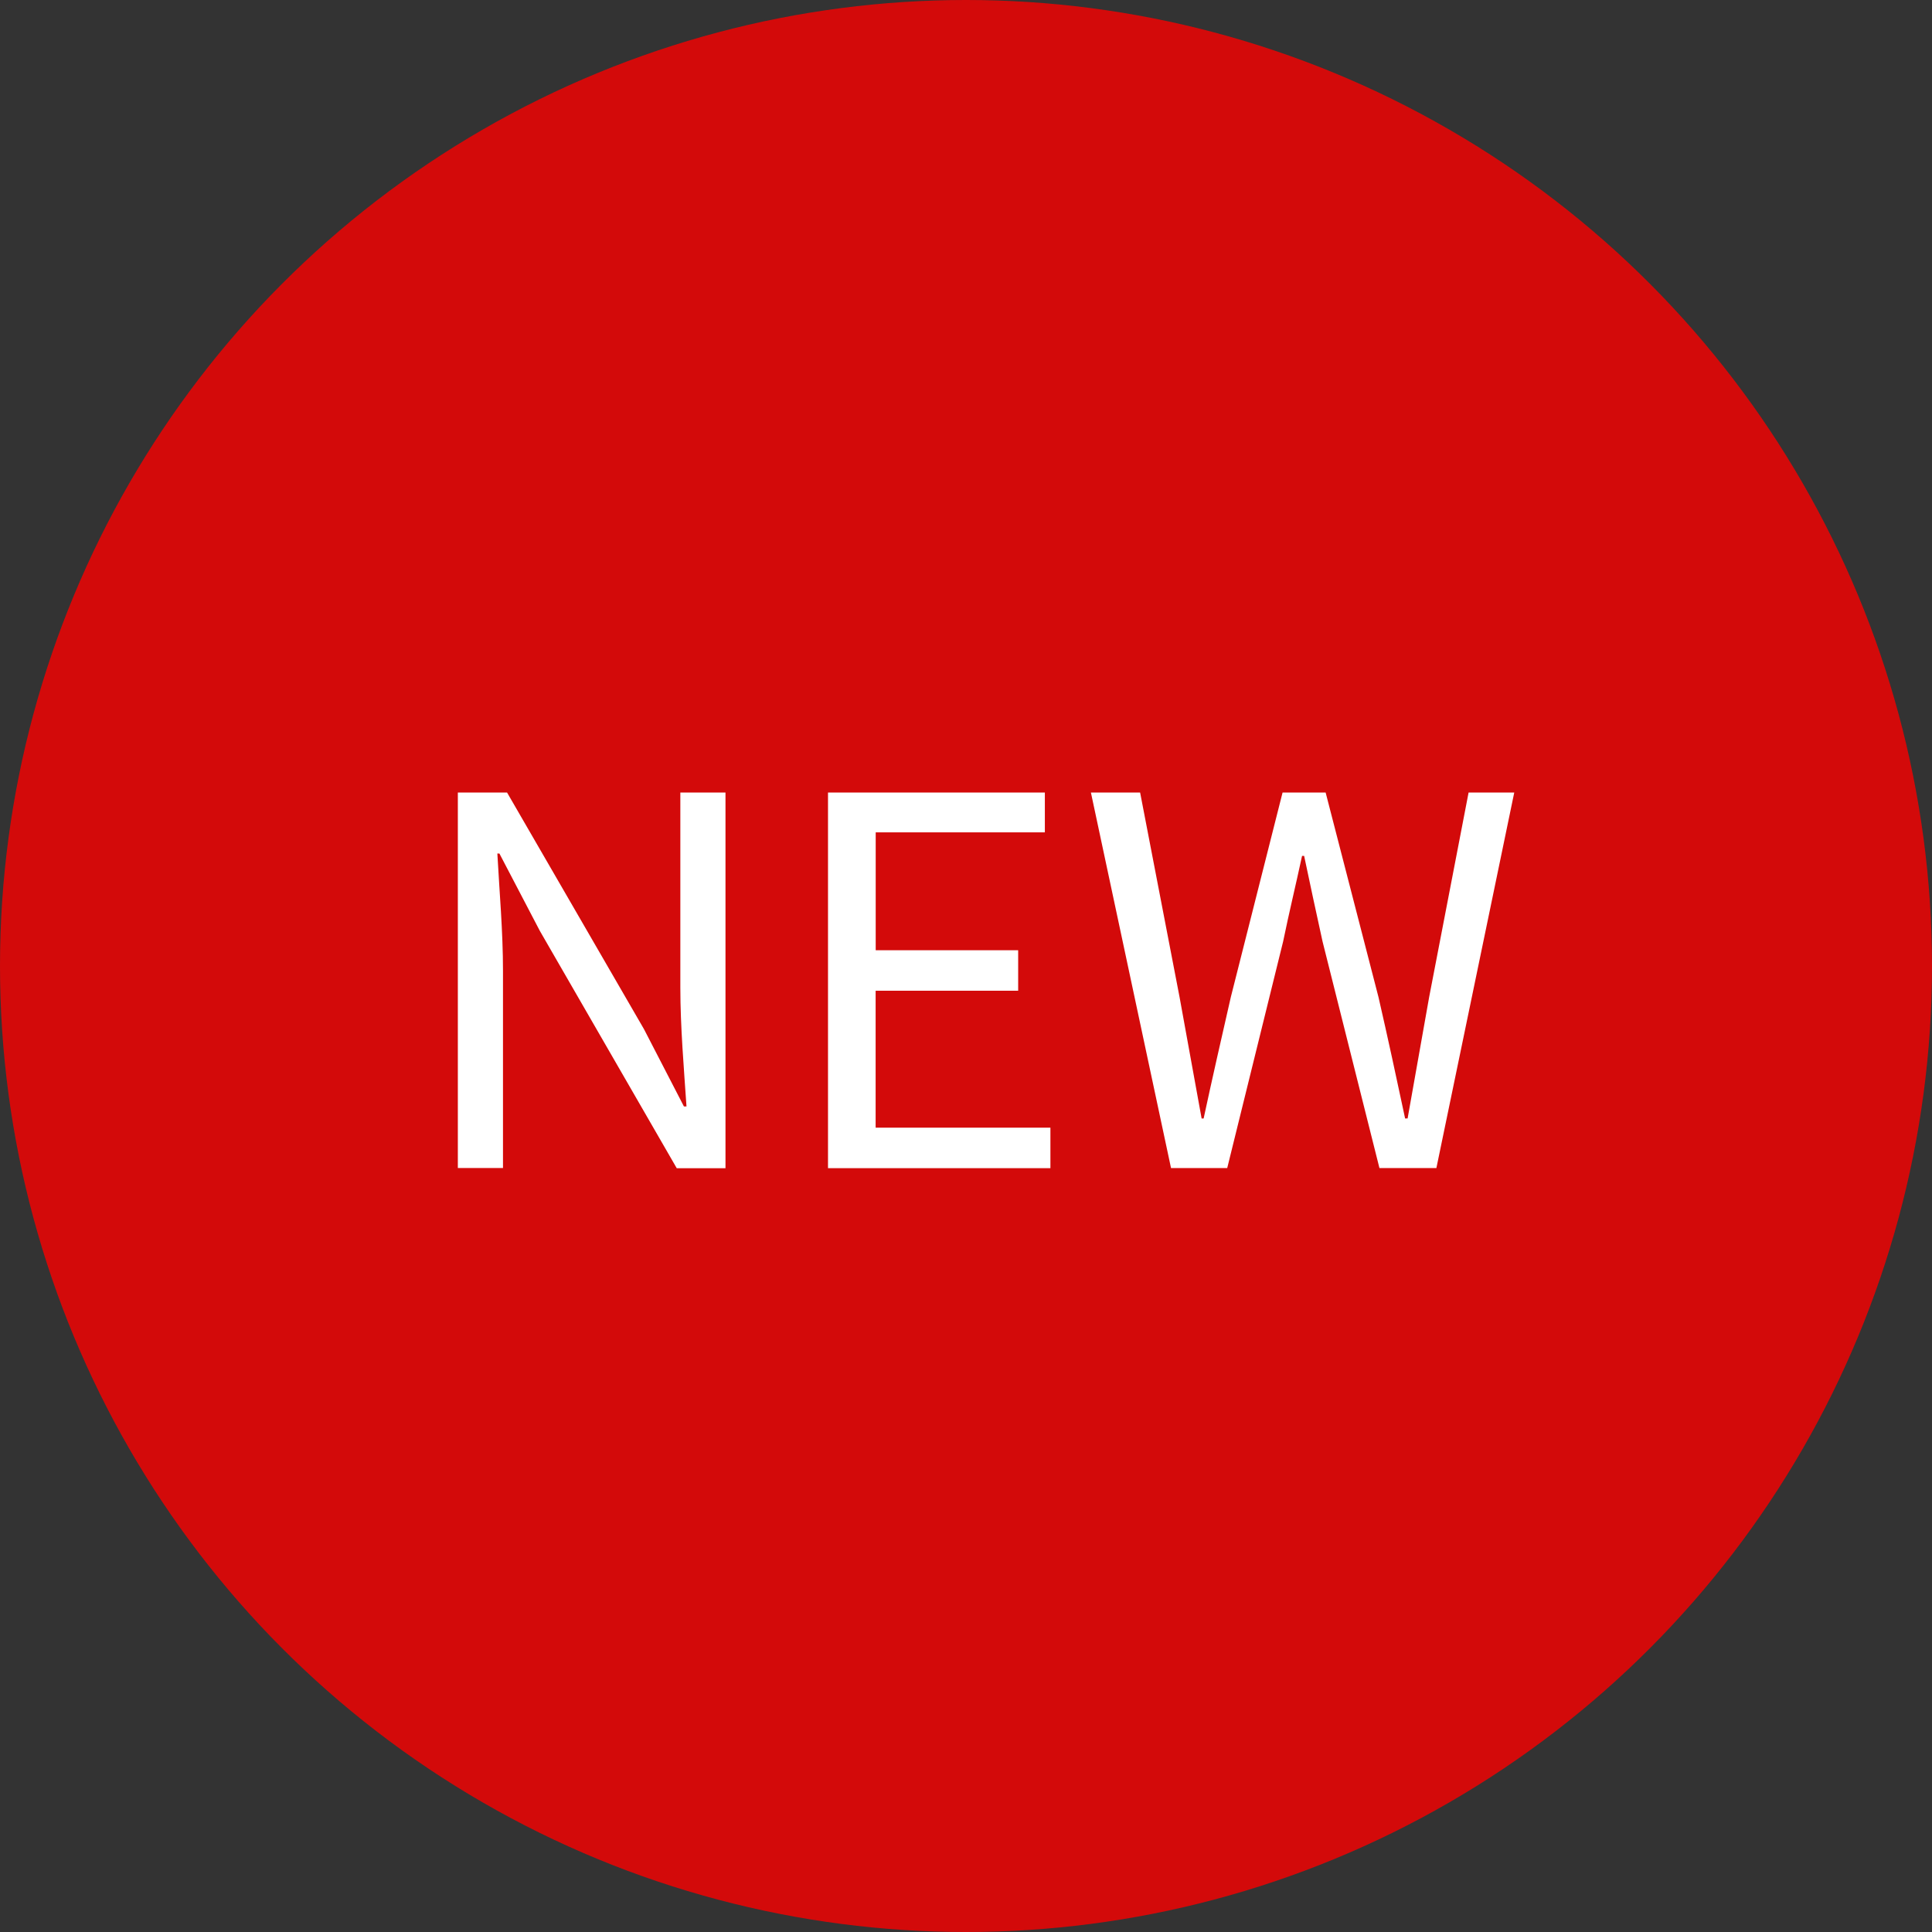
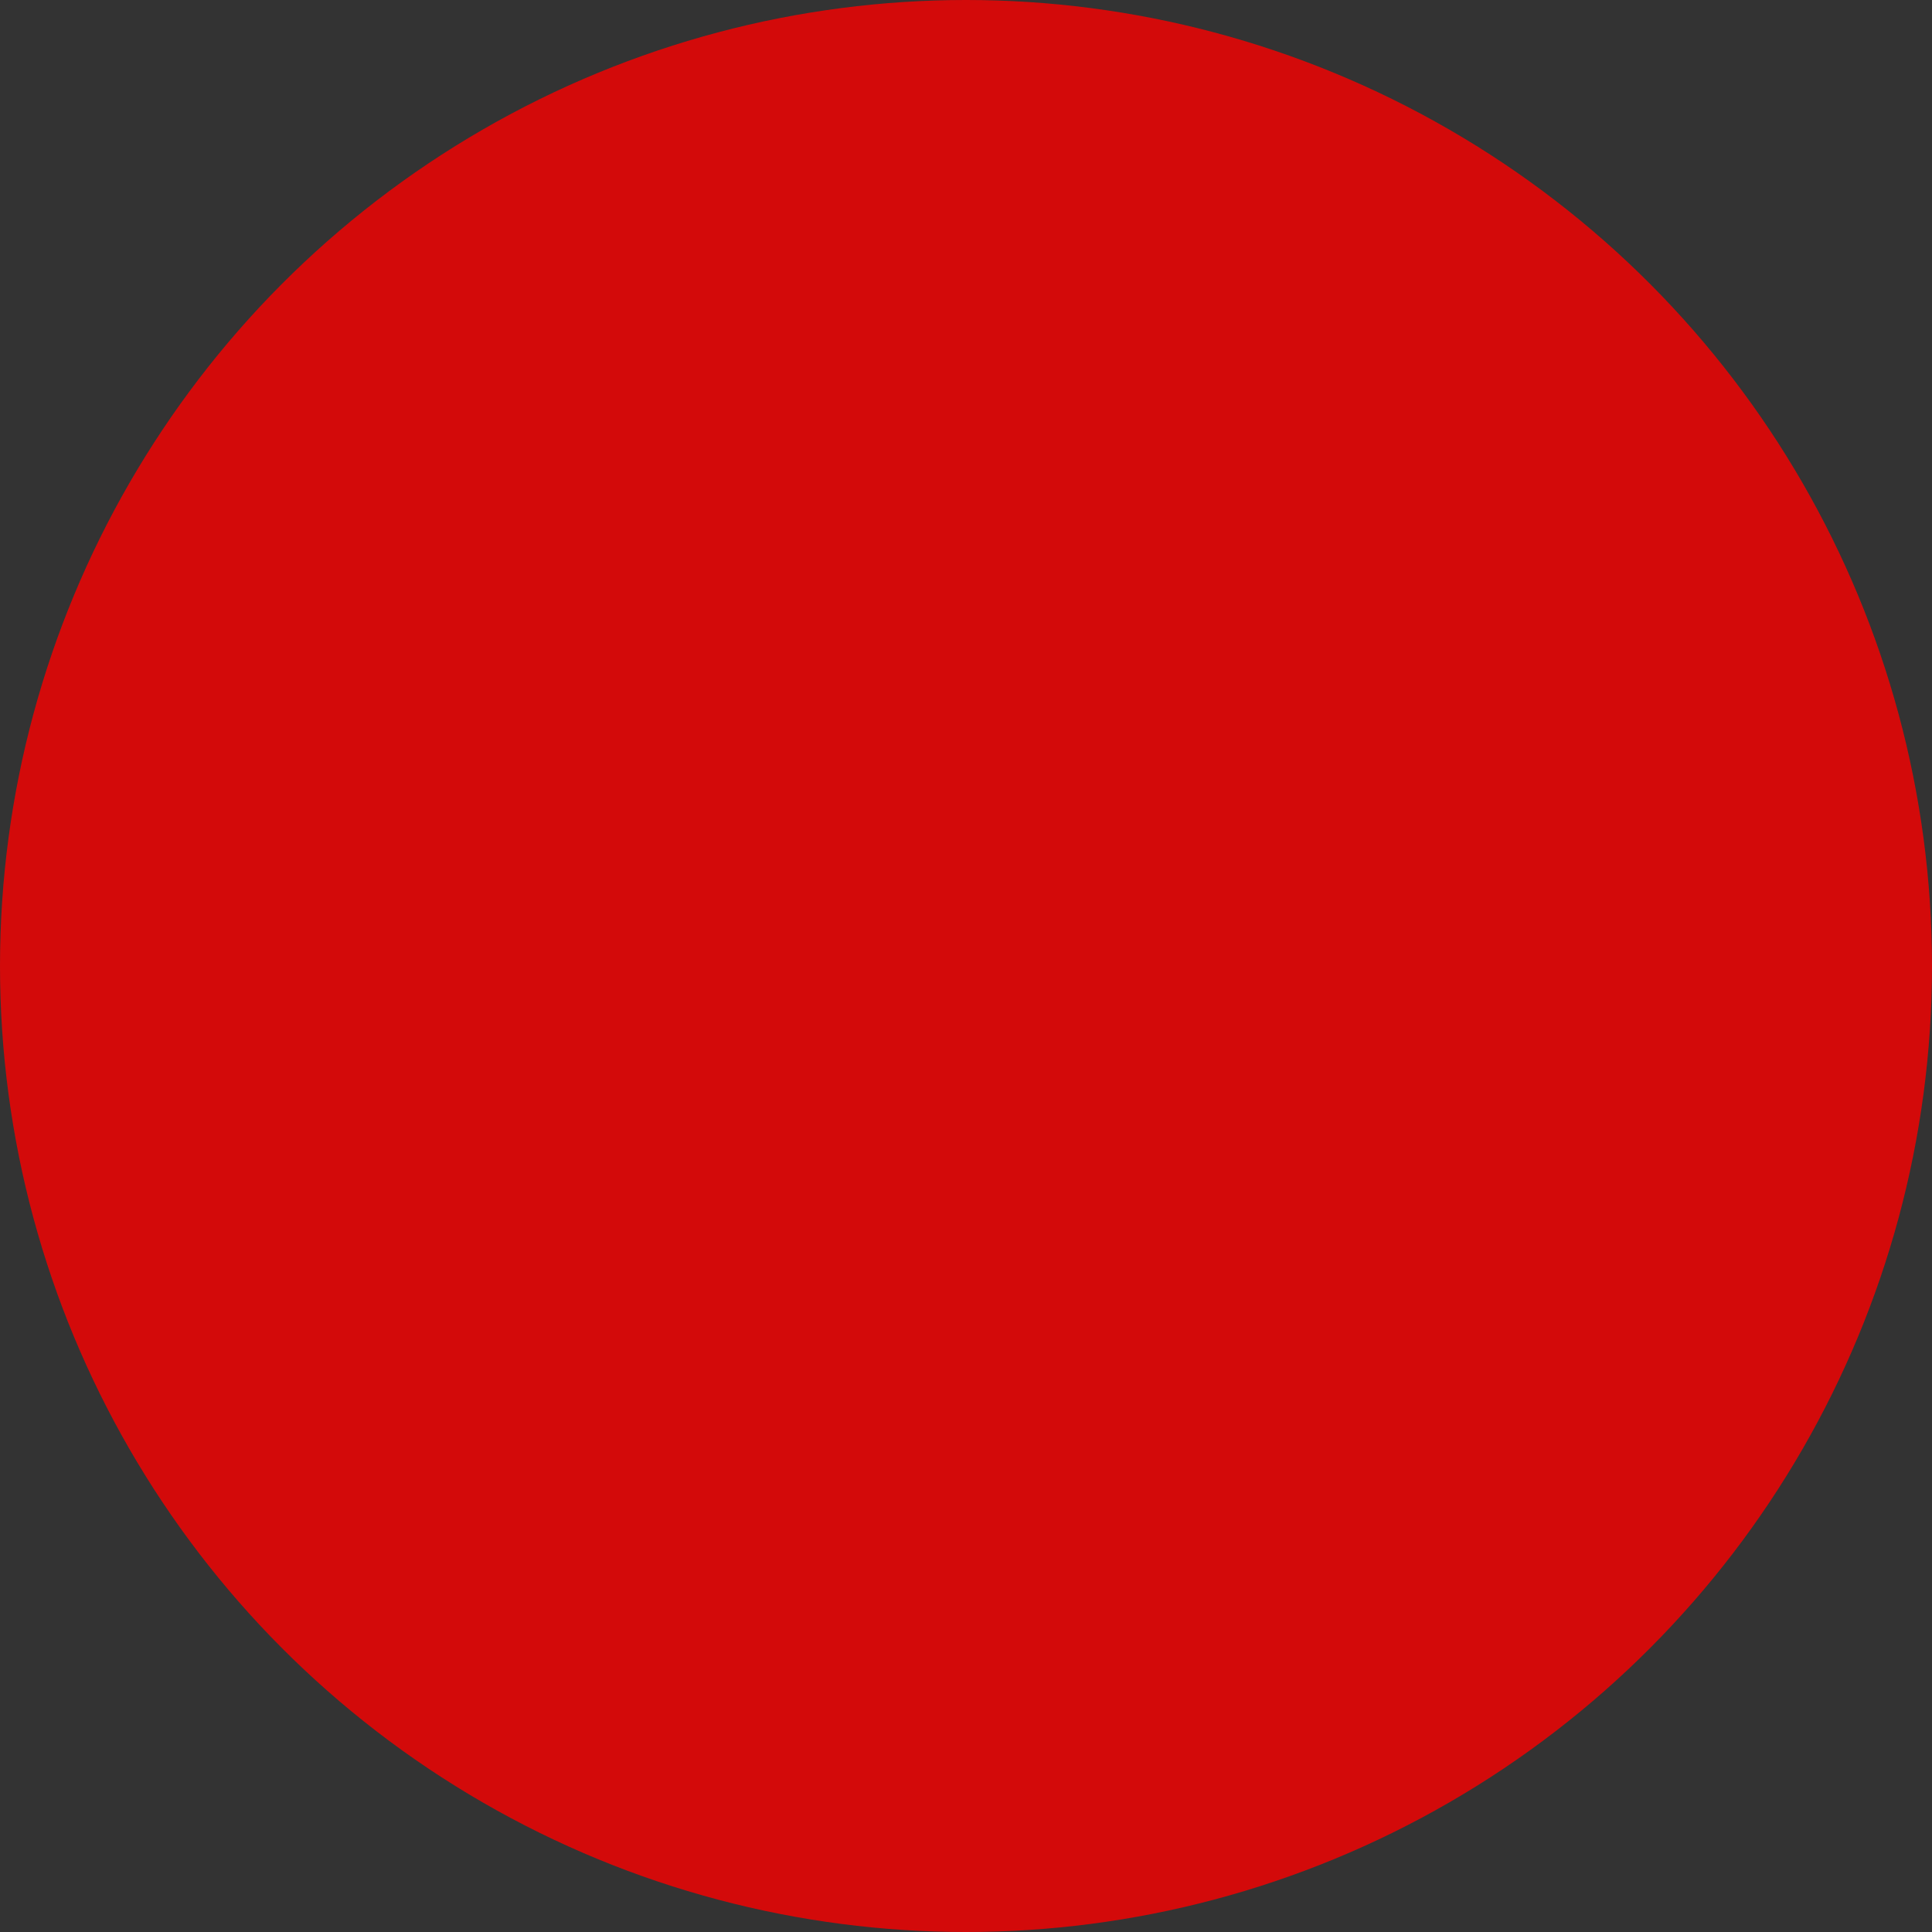
<svg xmlns="http://www.w3.org/2000/svg" width="49" height="49" viewBox="0 0 49 49">
  <rect x="0" y="0" width="49" height="49" fill="#333333" stroke="none" />
  <defs>
    <style>.a{fill:#d30a0a;}.b{fill:#fff;}</style>
  </defs>
  <circle class="a" cx="24.5" cy="24.5" r="24.5" />
-   <path class="b" d="M11.612,20.1H12.86L16.332,26.1l1.014,1.962h.065c-.065-.96-.156-2.027-.156-3.015V20.1H18.4v9.529H17.164l-3.472-6.019-1.026-1.963h-.052c.052.961.143,1.976.143,2.977v5H11.612Z" />
-   <path class="b" d="M21,20.1h5.5V21.11h-4.29V24.1h3.613v1.027H22.208V28.6h4.433v1.027H21Z" />
-   <path class="b" d="M27.668,20.1h1.248l1,5.187c.183,1.028.377,2.054.56,3.08h.051c.221-1.026.455-2.052.69-3.08L32.529,20.1h1.092l1.34,5.187c.233,1.014.455,2.041.676,3.08H35.7q.274-1.558.547-3.08l1-5.187h1.158L36.43,29.625H34.986l-1.443-5.746c-.168-.754-.312-1.443-.467-2.171h-.053c-.156.728-.325,1.417-.48,2.171l-1.418,5.746H29.7Z" />
</svg>